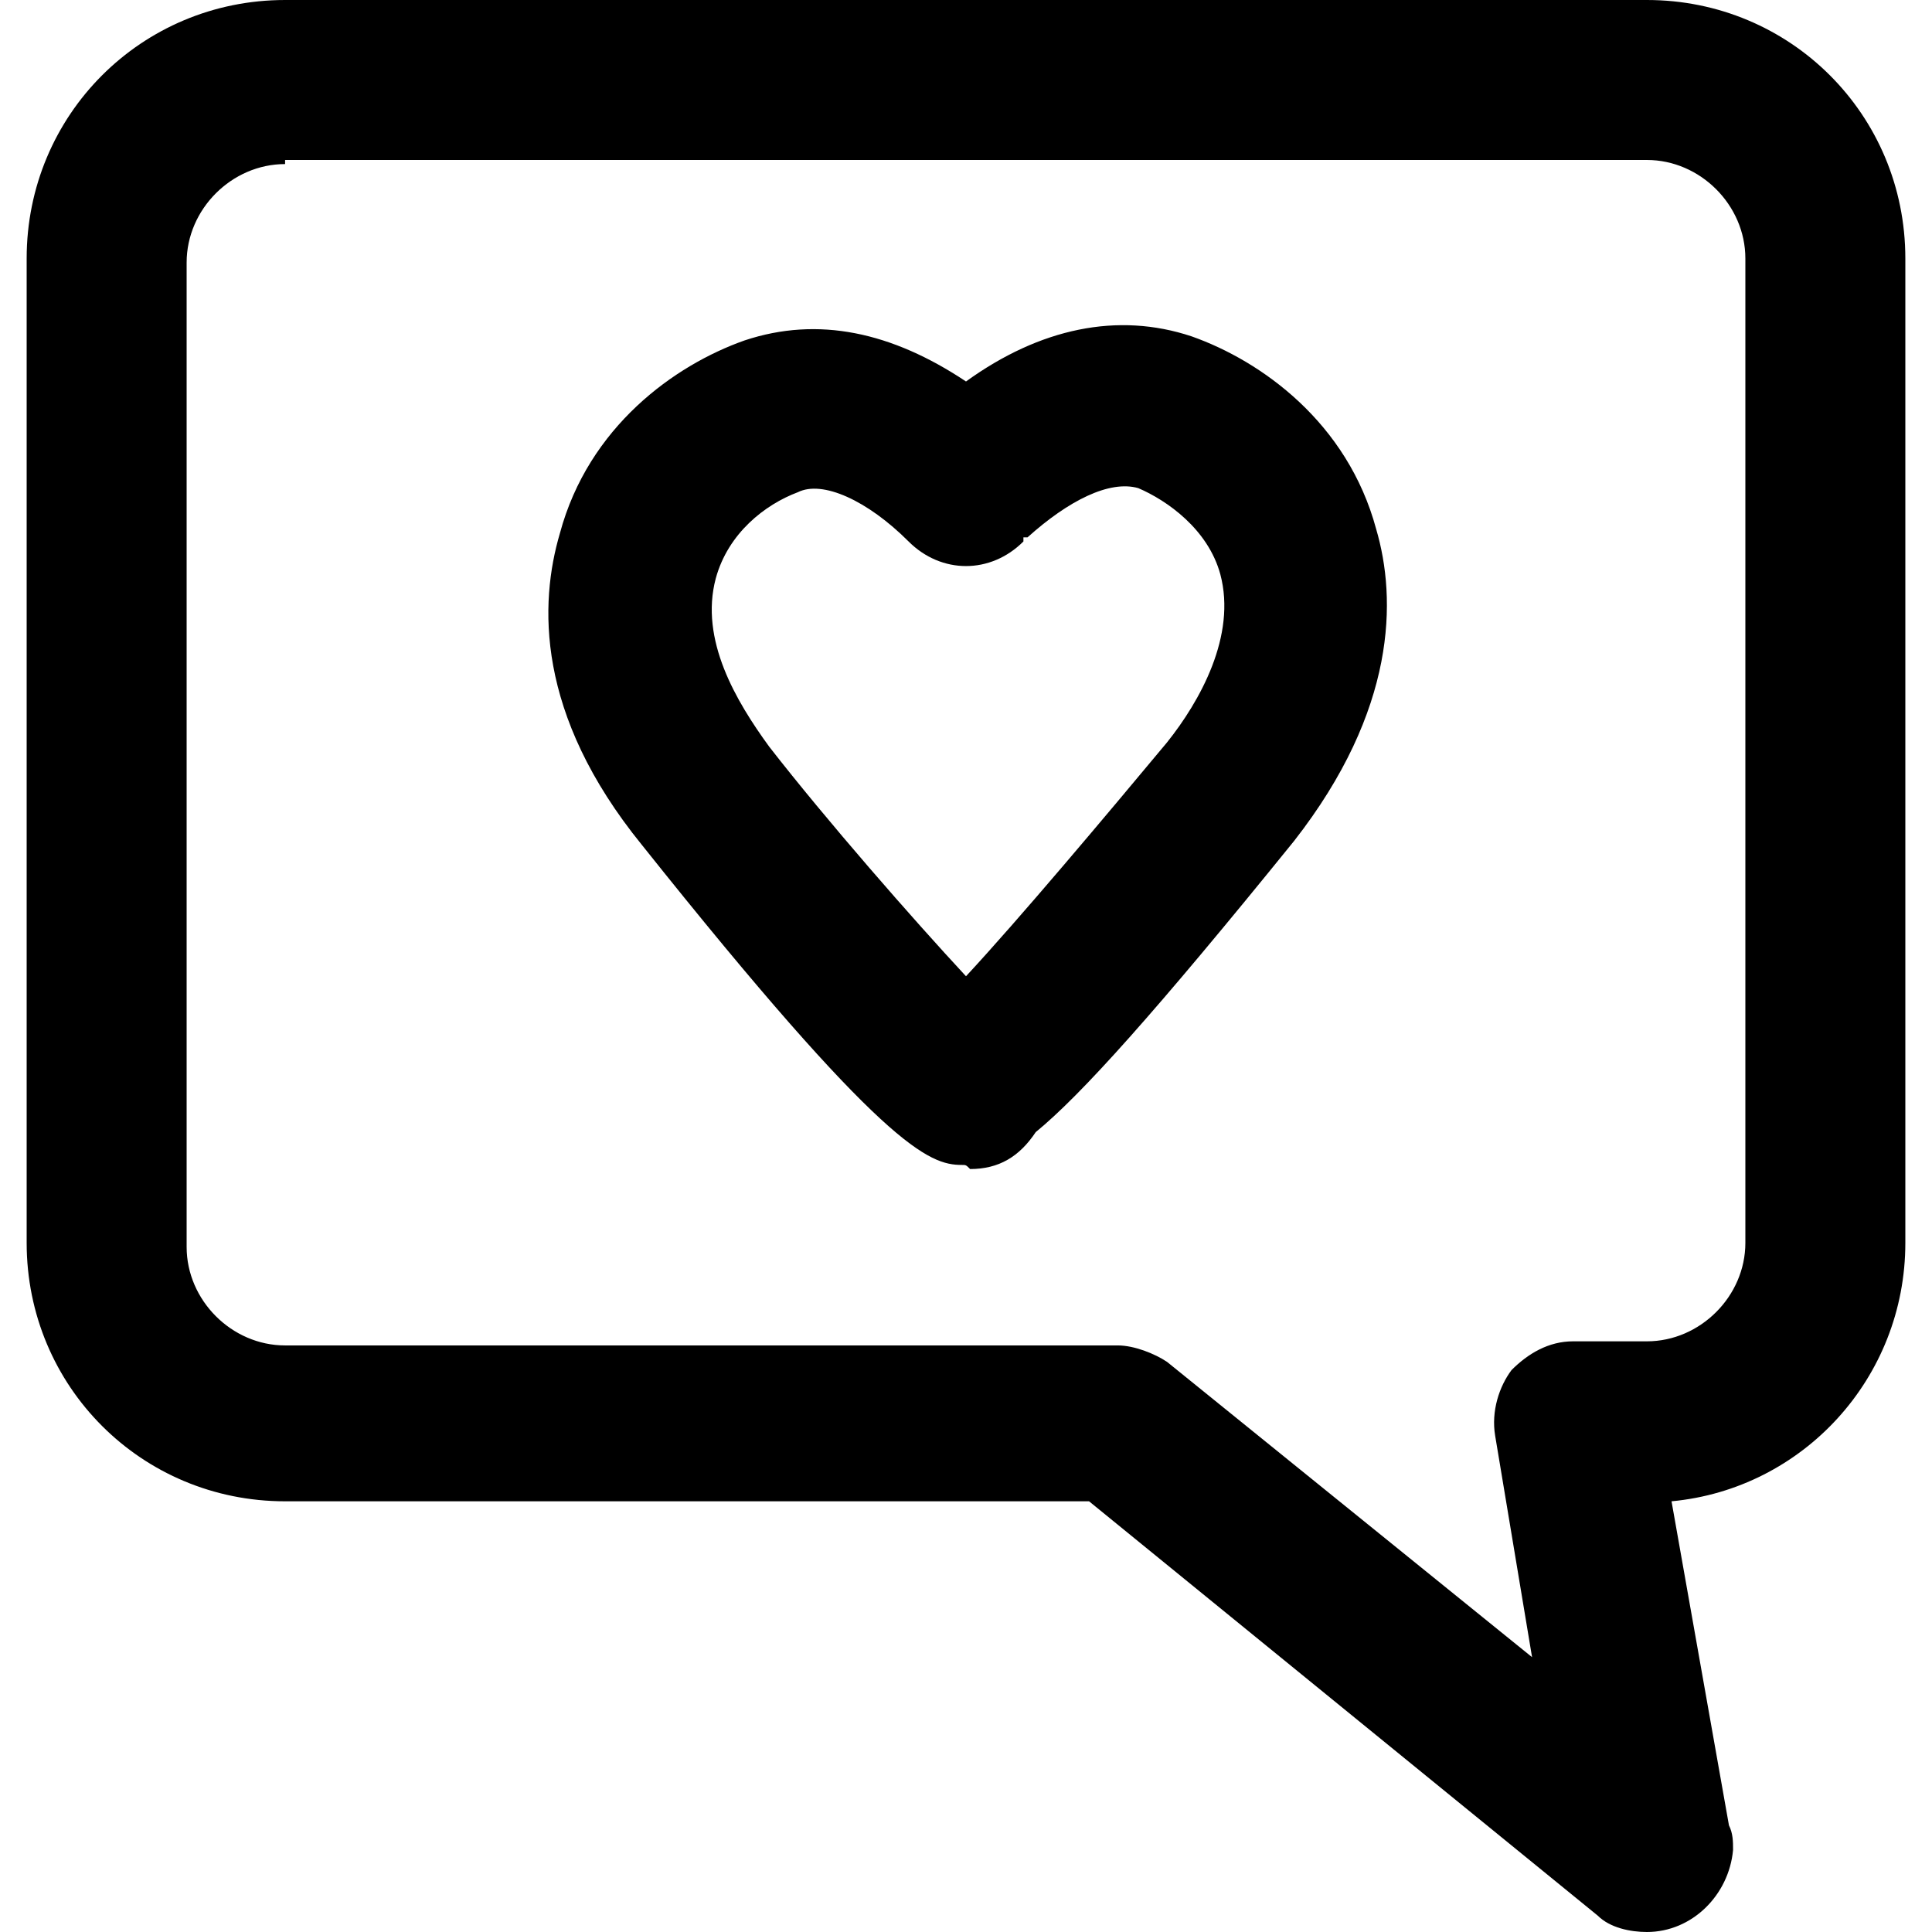
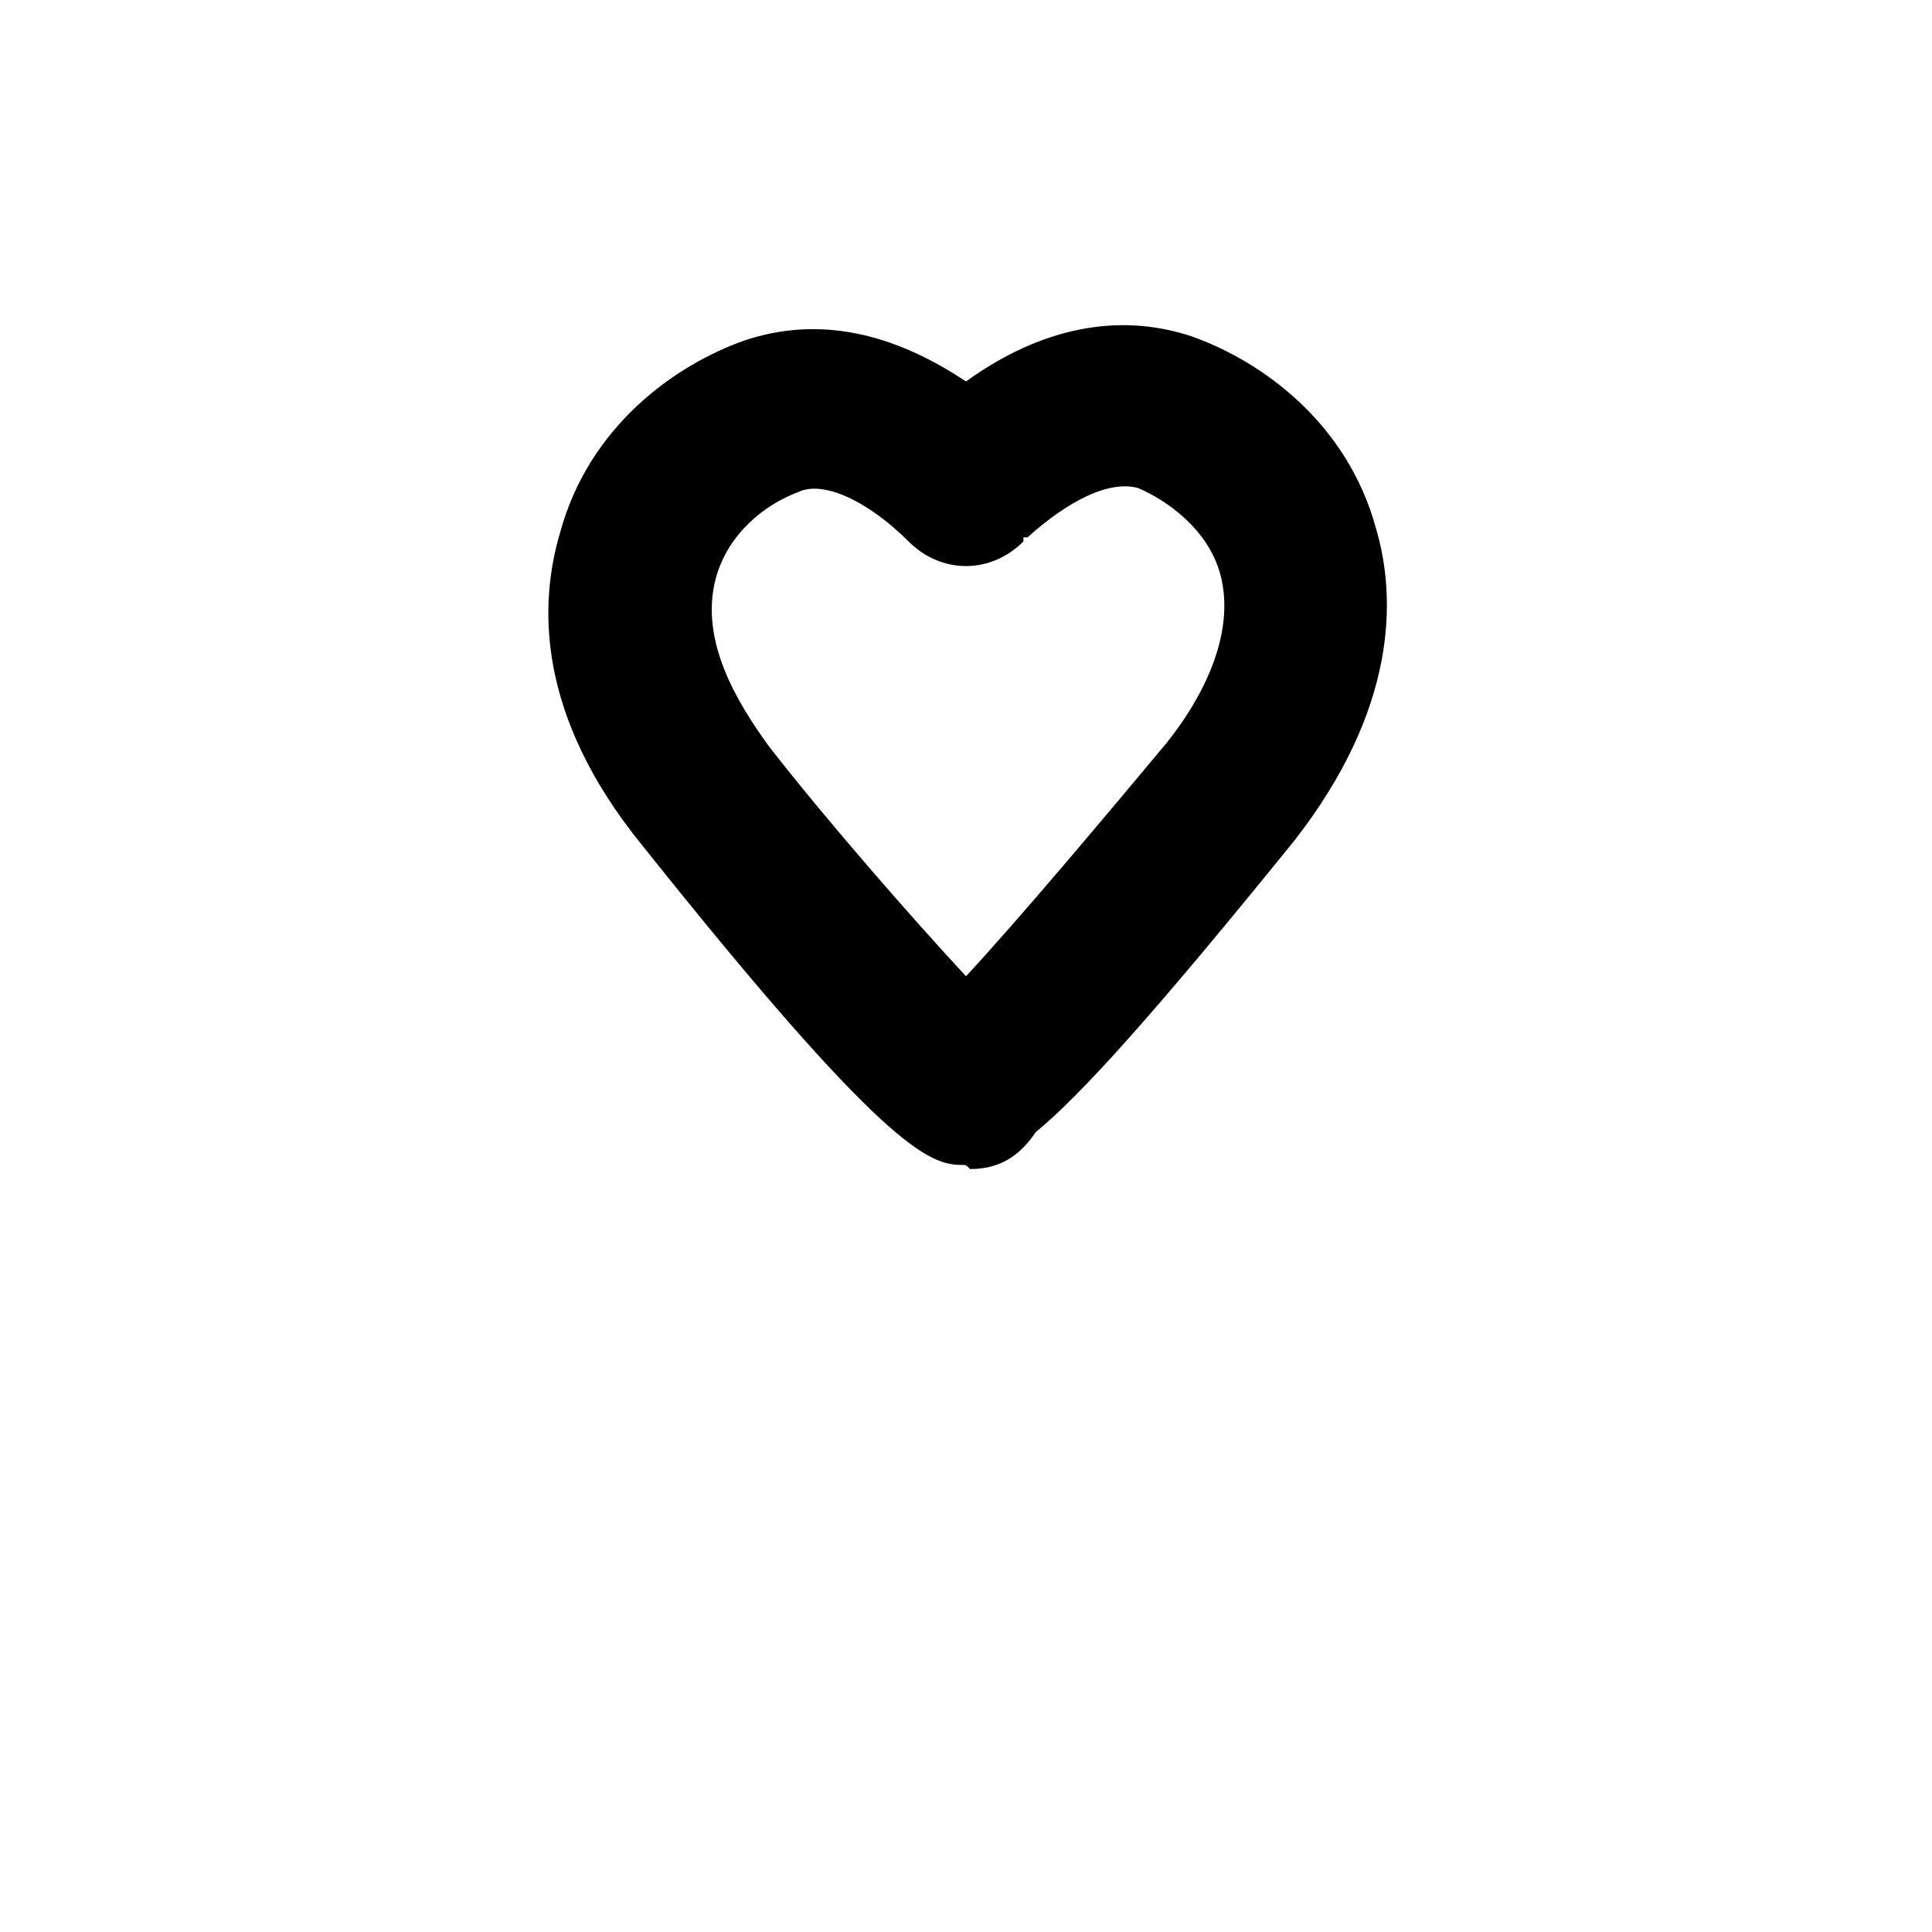
<svg xmlns="http://www.w3.org/2000/svg" fill="#000000" height="800px" width="800px" version="1.1" id="Layer_1" viewBox="0 0 502.4 502.4" xml:space="preserve">
  <g>
    <g>
      <path d="M357.866,137.6c-7.467-27.733-29.867-43.733-48-50.133c-19.2-6.4-39.467-2.133-58.667,11.733    c-19.2-12.8-38.4-17.067-57.6-10.667c-18.133,6.4-40.533,22.4-48,50.133c-5.333,18.133-6.4,46.933,21.333,81.067    c62.933,78.933,74.667,83.2,83.2,83.2c1.067,0,1.067,0,2.133,1.067c7.467,0,12.8-3.2,17.067-9.6    c11.733-9.6,30.933-30.933,67.2-75.733C363.2,184.534,363.2,155.734,357.866,137.6z M303.466,193.067    c-16,19.2-38.4,45.867-52.267,60.8c-13.867-14.933-36.267-40.533-51.2-59.733c-8.533-11.733-18.133-27.733-13.867-43.733    c3.2-11.733,12.8-19.2,21.333-22.4c6.4-3.2,18.133,2.133,28.8,12.8c8.533,8.533,21.333,8.533,29.867,0c0,0,0,0,0-1.067    c0,0,0,0,1.067,0c10.667-9.6,21.333-14.933,28.8-12.8c7.467,3.2,18.133,10.667,21.333,22.4    C321.6,165.333,312,182.4,303.466,193.067z" />
    </g>
  </g>
  <g>
    <g>
-       <path d="M428.266,0H74.133C36.8,0,6.933,29.867,6.933,67.2v256c0,37.333,29.867,67.2,67.2,67.2H283.2l132.267,107.733    c3.2,3.2,8.533,4.267,12.8,4.267c11.733,0,21.333-9.6,22.4-21.333c0-2.133,0-4.267-1.067-6.4L434.667,390.4    c34.133-3.2,60.8-32,60.8-67.2v-256C495.466,29.867,465.6,0,428.266,0z M453.867,323.2L453.867,323.2    c0,13.867-11.734,25.6-25.6,25.6h-19.2c-6.4,0-11.733,3.2-16,7.467c-3.2,4.267-5.333,10.667-4.267,17.067l9.6,57.6l-94.933-76.8    c-3.2-2.133-8.533-4.267-12.8-4.267H74.133c-13.867,0-25.6-11.733-25.6-25.6v-256c0-13.867,11.733-25.6,25.6-25.6V41.6h354.133    c13.867,0,25.6,11.733,25.6,25.6V323.2z" />
-     </g>
+       </g>
  </g>
</svg>